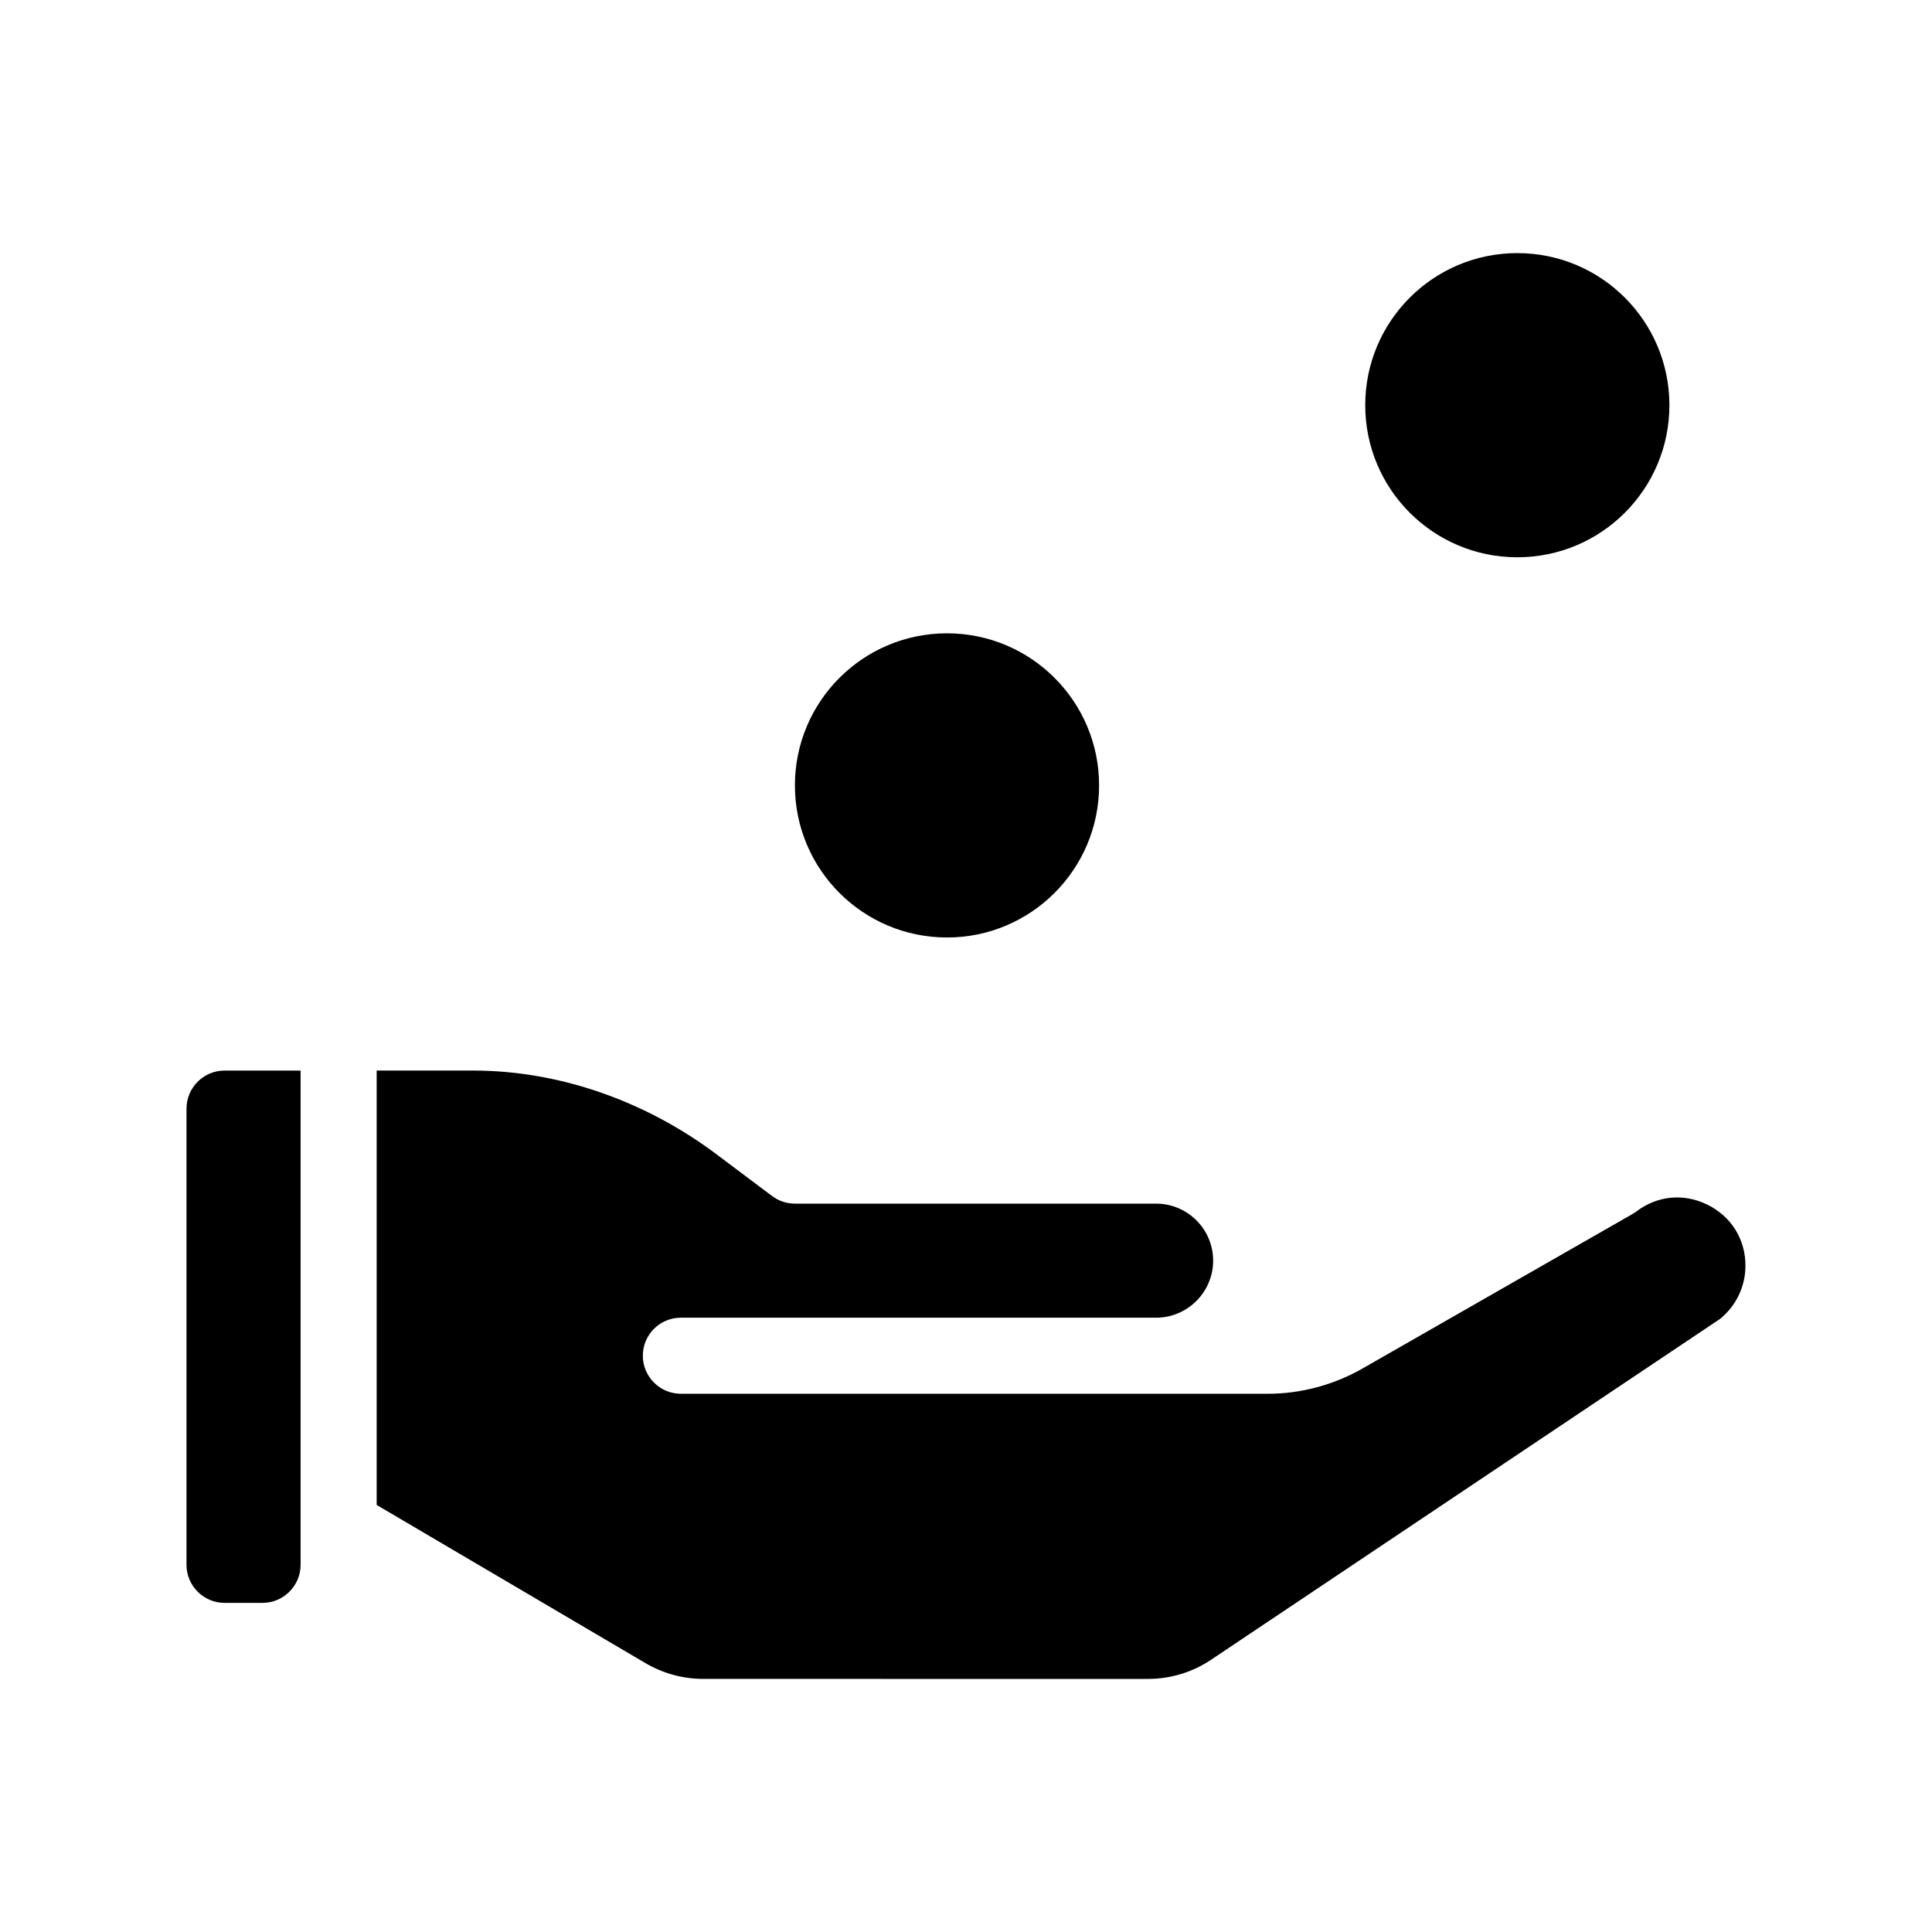
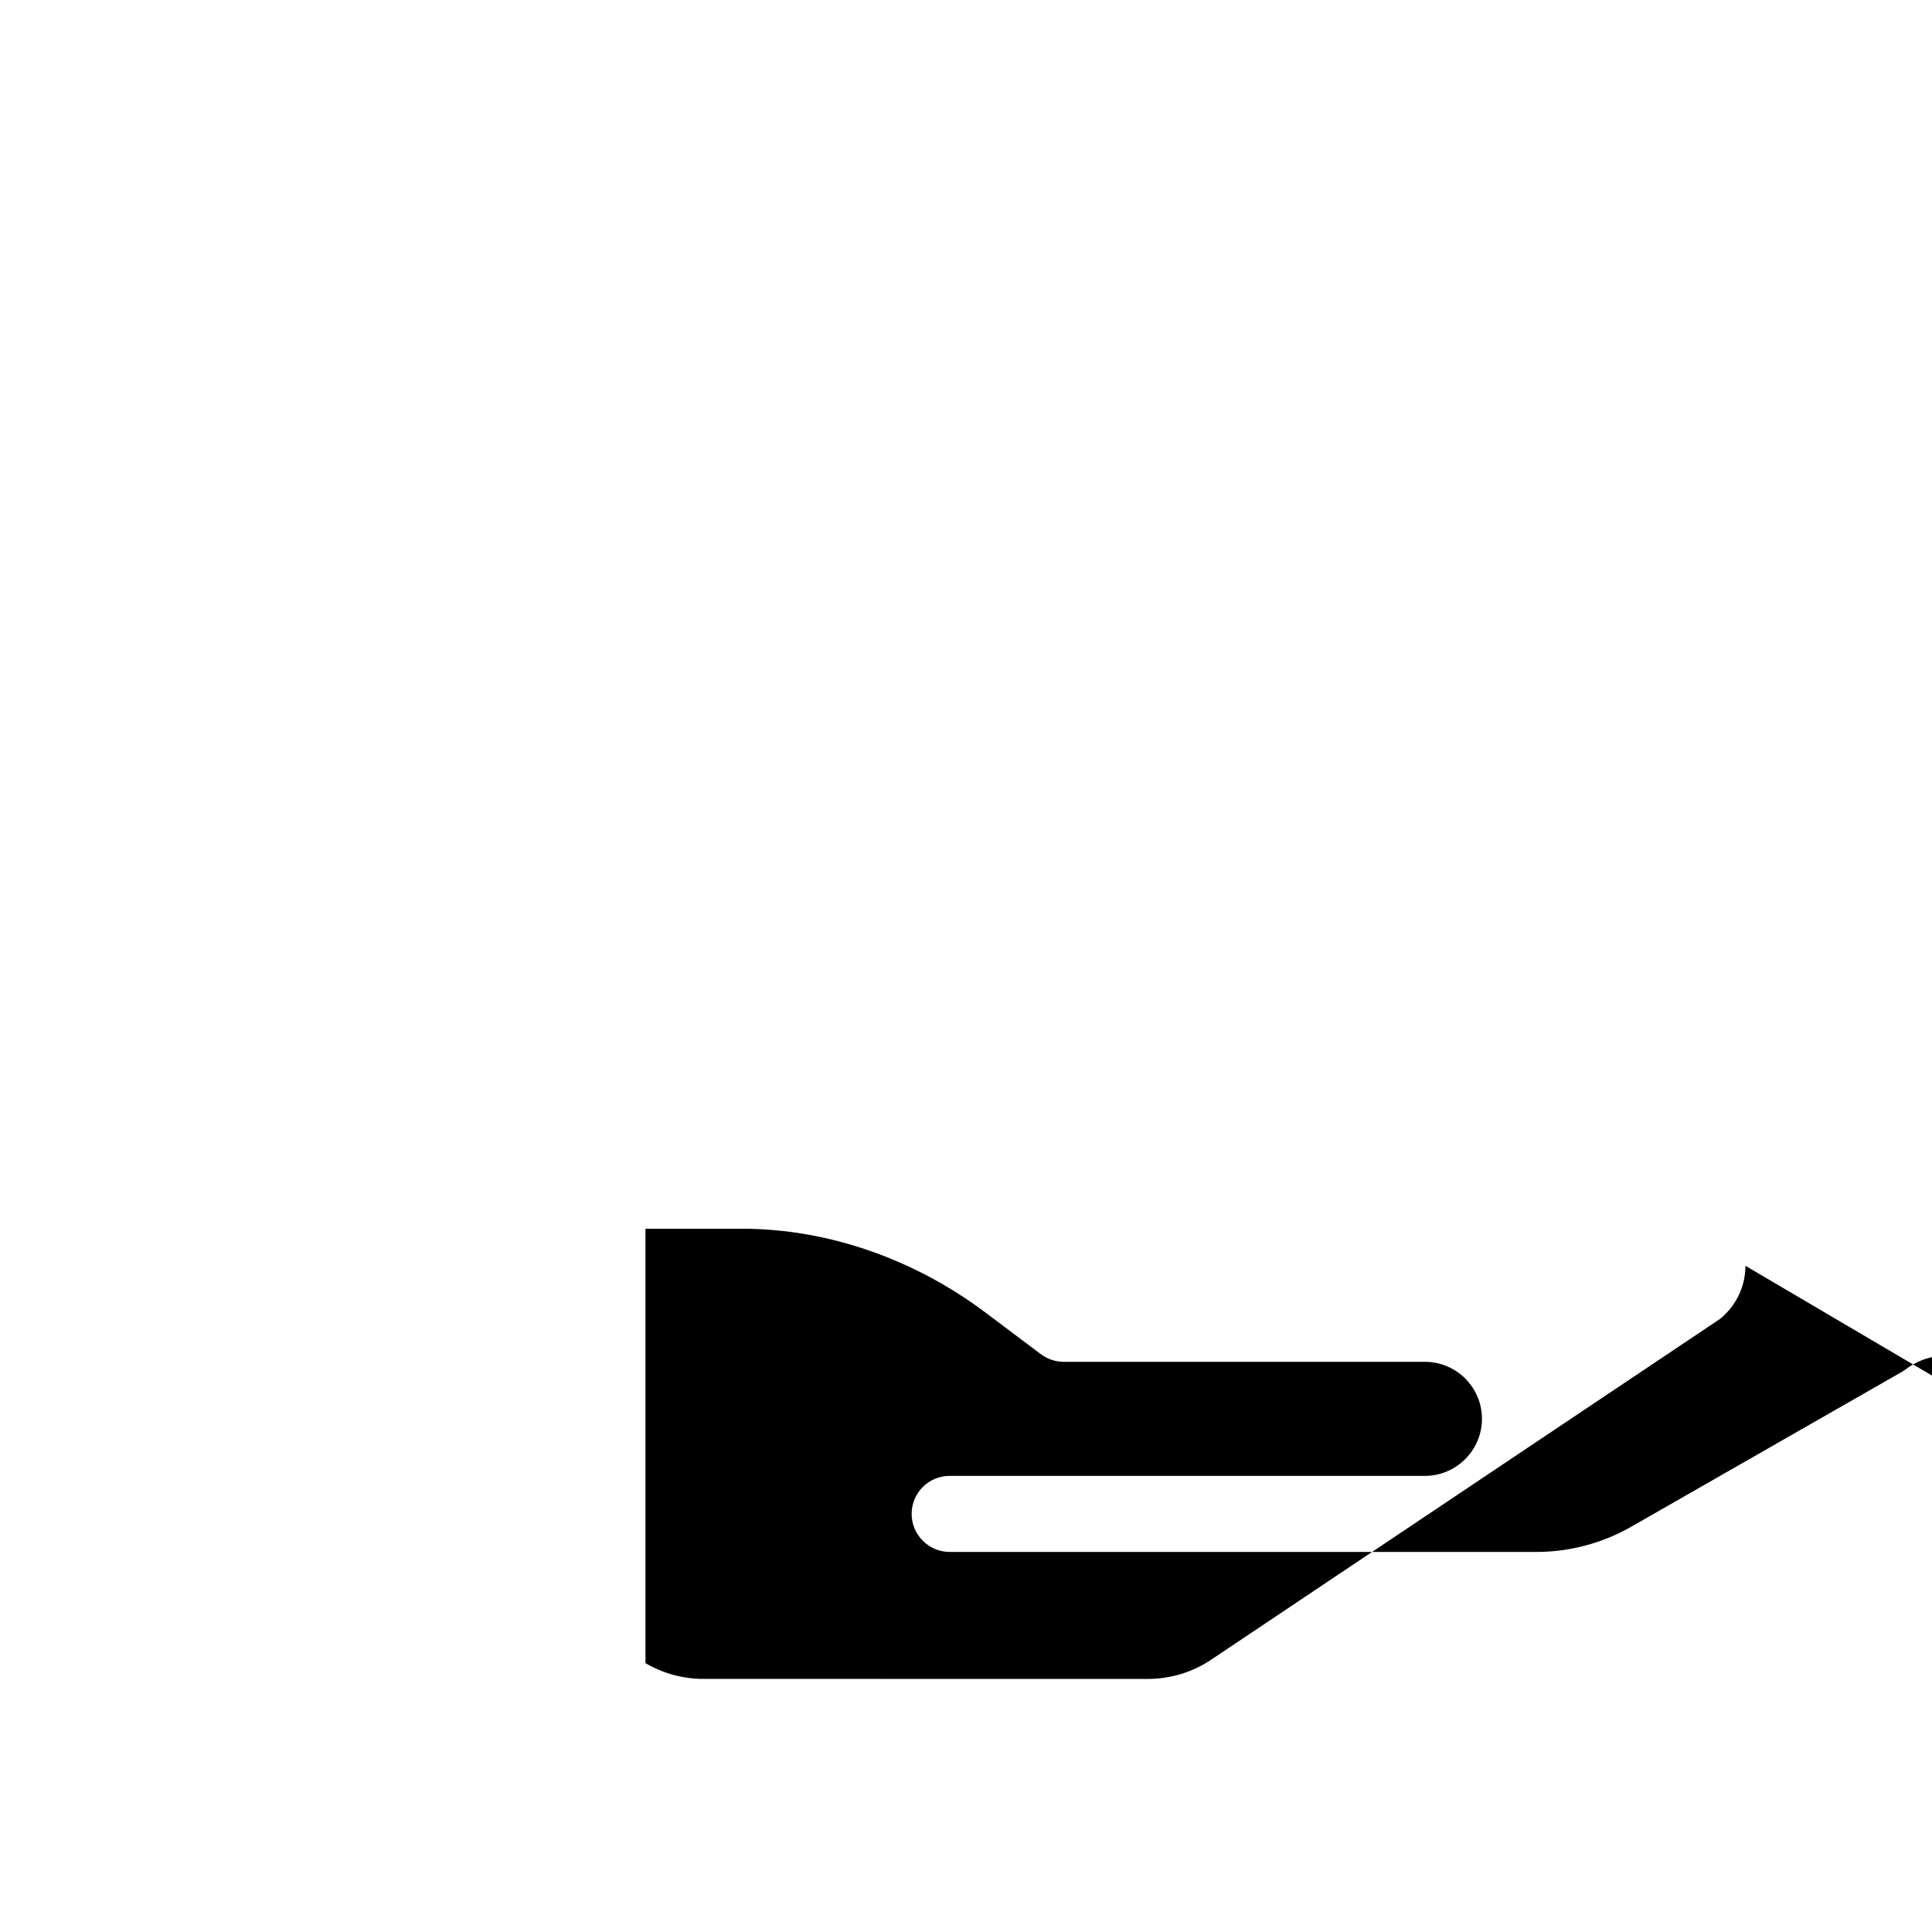
<svg xmlns="http://www.w3.org/2000/svg" fill="#000000" width="800px" height="800px" version="1.1" viewBox="144 144 512 512">
  <g>
-     <path d="m606.56 479.45c0 5.492-2.469 10.578-6.699 14.055l-134.82 90.285c-4.988 3.375-10.832 5.141-16.828 5.141l-117.84-0.004c-5.391 0-10.68-1.461-15.316-4.18l-71.238-41.918v-115.12h25.797c22.469 0.051 45.395 7.961 64.438 22.32l14.559 10.934c1.762 1.309 3.879 2.016 6.047 2.016h95.723c8.312 0 15.113 6.75 15.113 15.113 0 8.312-6.801 15.113-15.113 15.113h-125.95c-5.543 0-10.078 4.484-10.078 10.078 0 5.543 4.535 10.078 10.078 10.078h155.53c8.766 0 17.434-2.316 25.039-6.648l71.492-40.91c0.352-0.203 0.754-0.453 1.109-0.707 5.594-4.281 12.645-4.938 18.941-1.812 6.297 3.121 10.023 9.164 10.023 16.168z" />
-     <path d="m223.66 427.71v130.99c0 5.543-4.535 10.078-10.078 10.078h-10.078c-5.543 0-10.078-4.535-10.078-10.078v-120.91c0-5.543 4.535-10.078 10.078-10.078z" />
-     <path d="m435.27 352.14c0 22.258-18.047 40.305-40.305 40.305-22.262 0-40.305-18.047-40.305-40.305 0-22.262 18.043-40.305 40.305-40.305 22.258 0 40.305 18.043 40.305 40.305" />
-     <path d="m586.41 251.38c0 22.258-18.043 40.305-40.305 40.305-22.258 0-40.305-18.047-40.305-40.305 0-22.262 18.047-40.305 40.305-40.305 22.262 0 40.305 18.043 40.305 40.305" />
+     <path d="m606.56 479.45c0 5.492-2.469 10.578-6.699 14.055l-134.82 90.285c-4.988 3.375-10.832 5.141-16.828 5.141l-117.84-0.004c-5.391 0-10.68-1.461-15.316-4.18v-115.12h25.797c22.469 0.051 45.395 7.961 64.438 22.32l14.559 10.934c1.762 1.309 3.879 2.016 6.047 2.016h95.723c8.312 0 15.113 6.75 15.113 15.113 0 8.312-6.801 15.113-15.113 15.113h-125.95c-5.543 0-10.078 4.484-10.078 10.078 0 5.543 4.535 10.078 10.078 10.078h155.53c8.766 0 17.434-2.316 25.039-6.648l71.492-40.91c0.352-0.203 0.754-0.453 1.109-0.707 5.594-4.281 12.645-4.938 18.941-1.812 6.297 3.121 10.023 9.164 10.023 16.168z" />
  </g>
</svg>